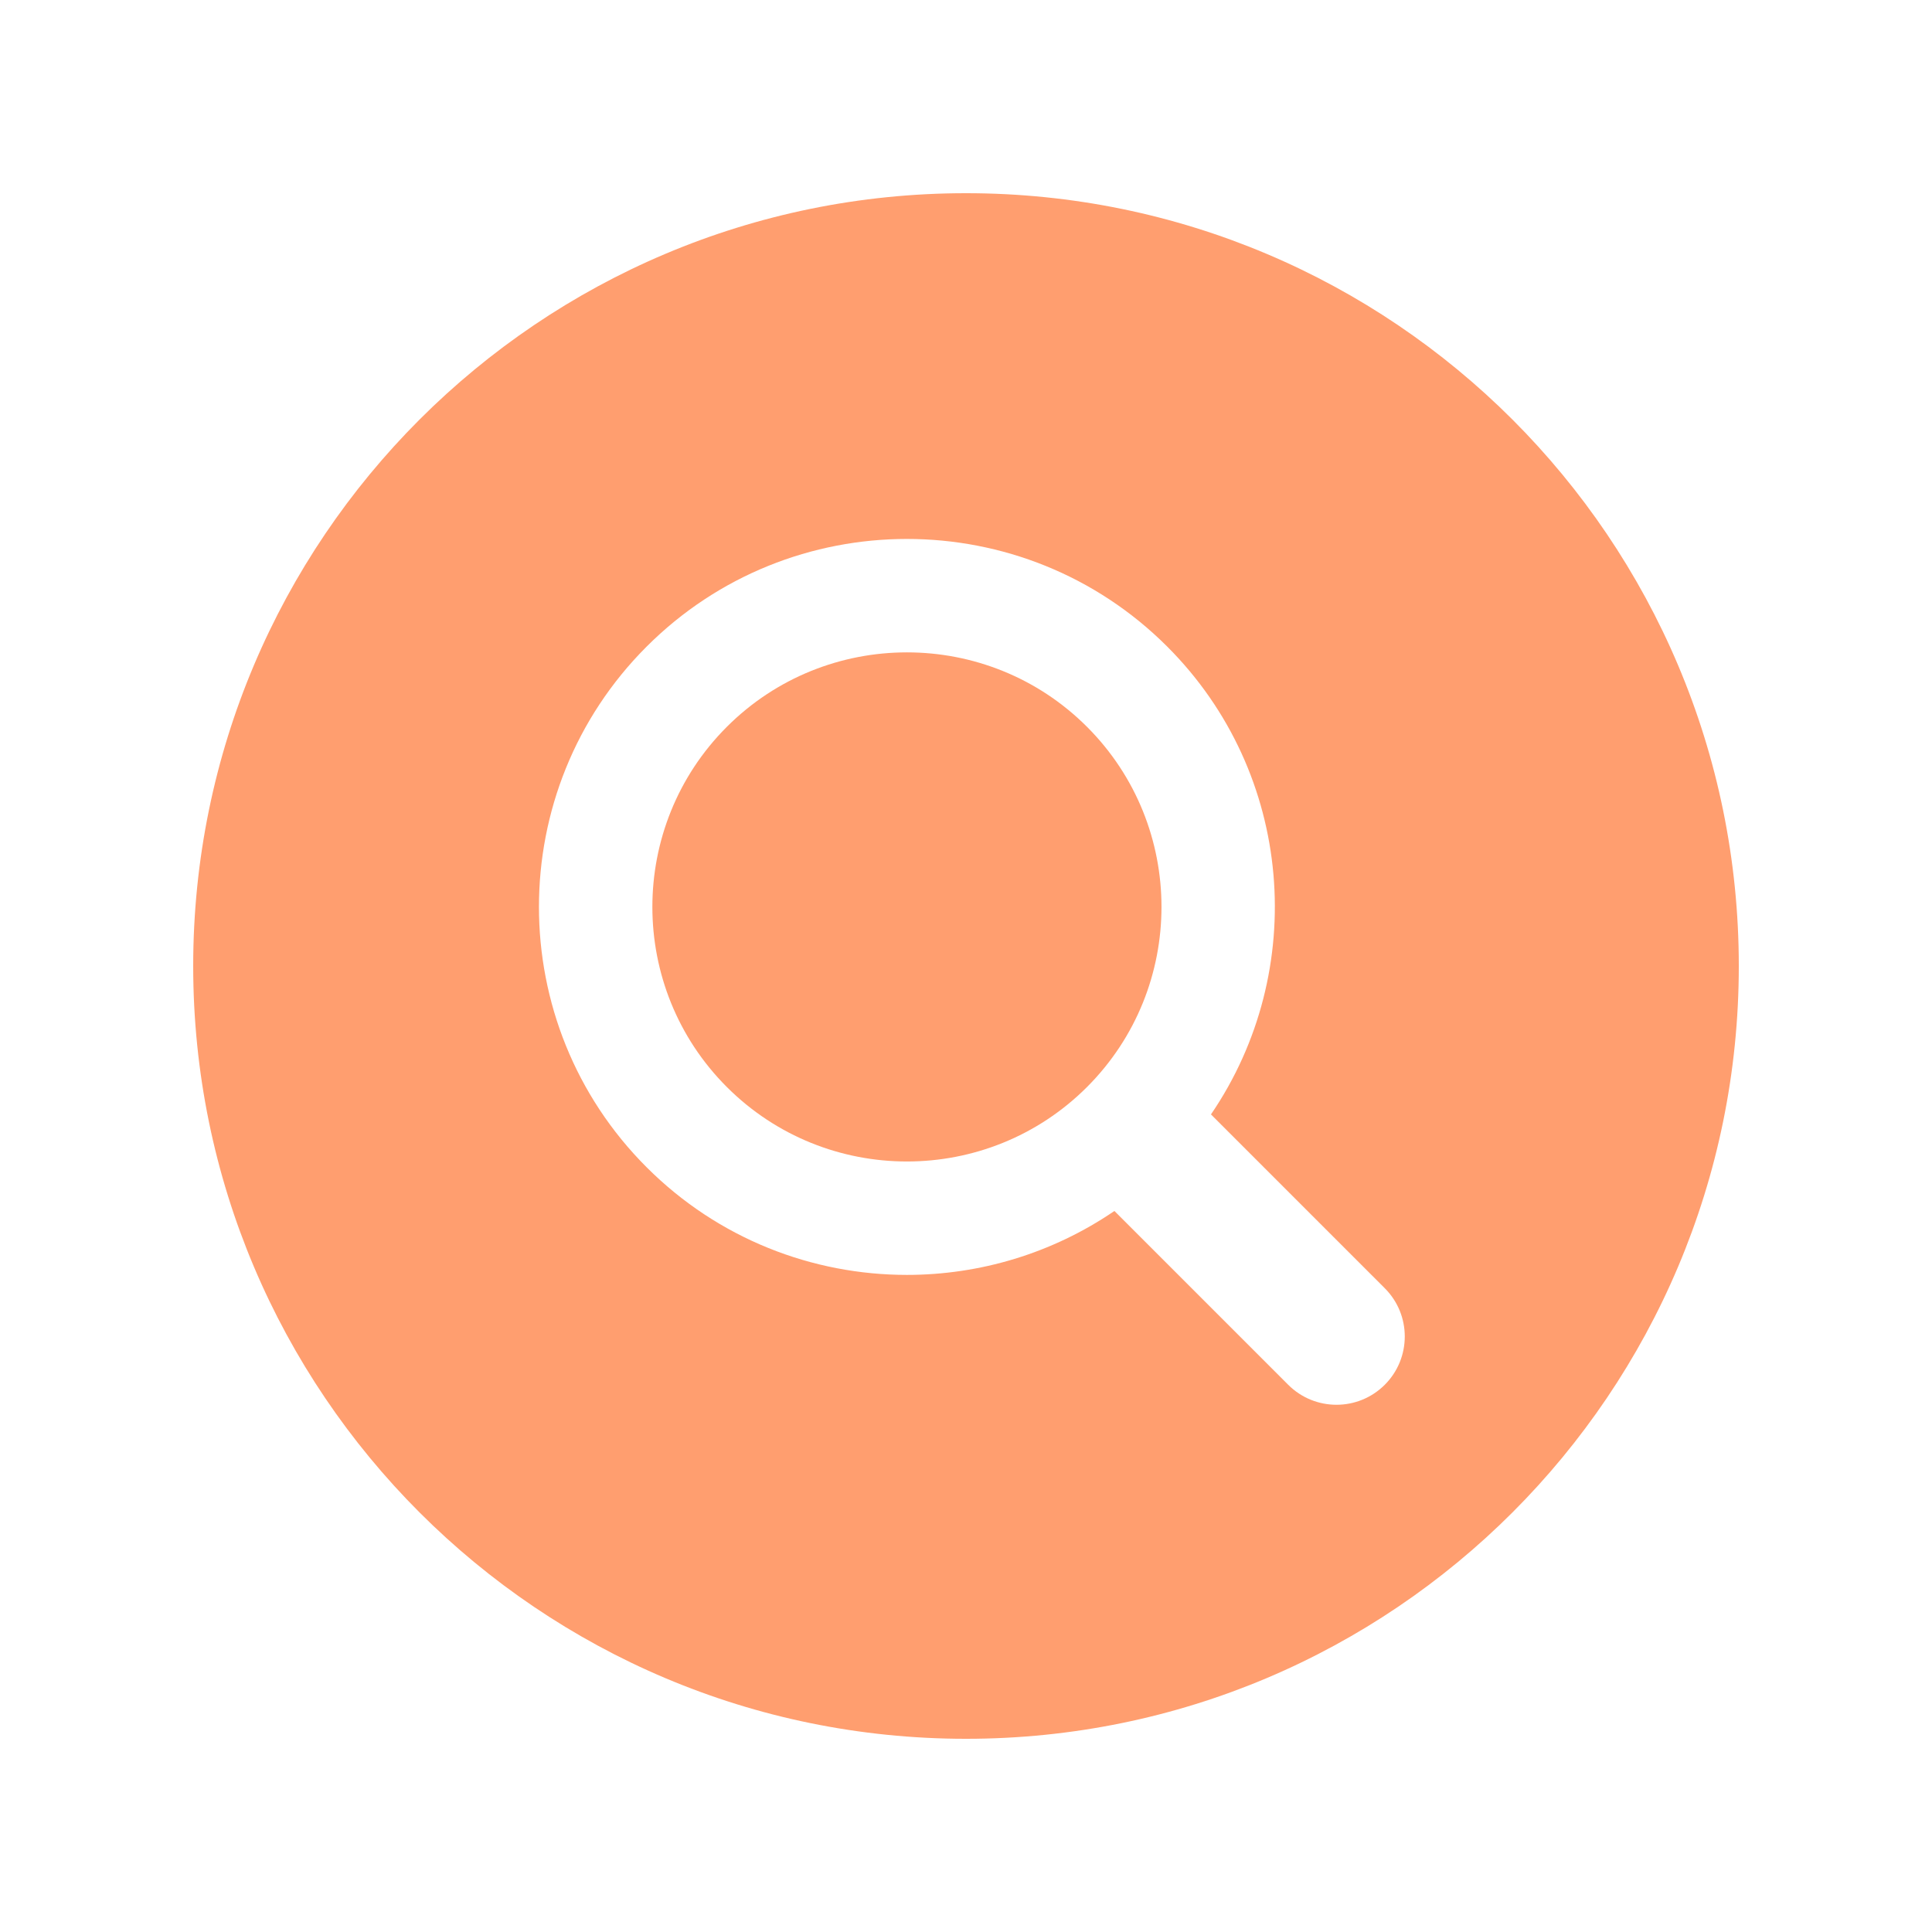
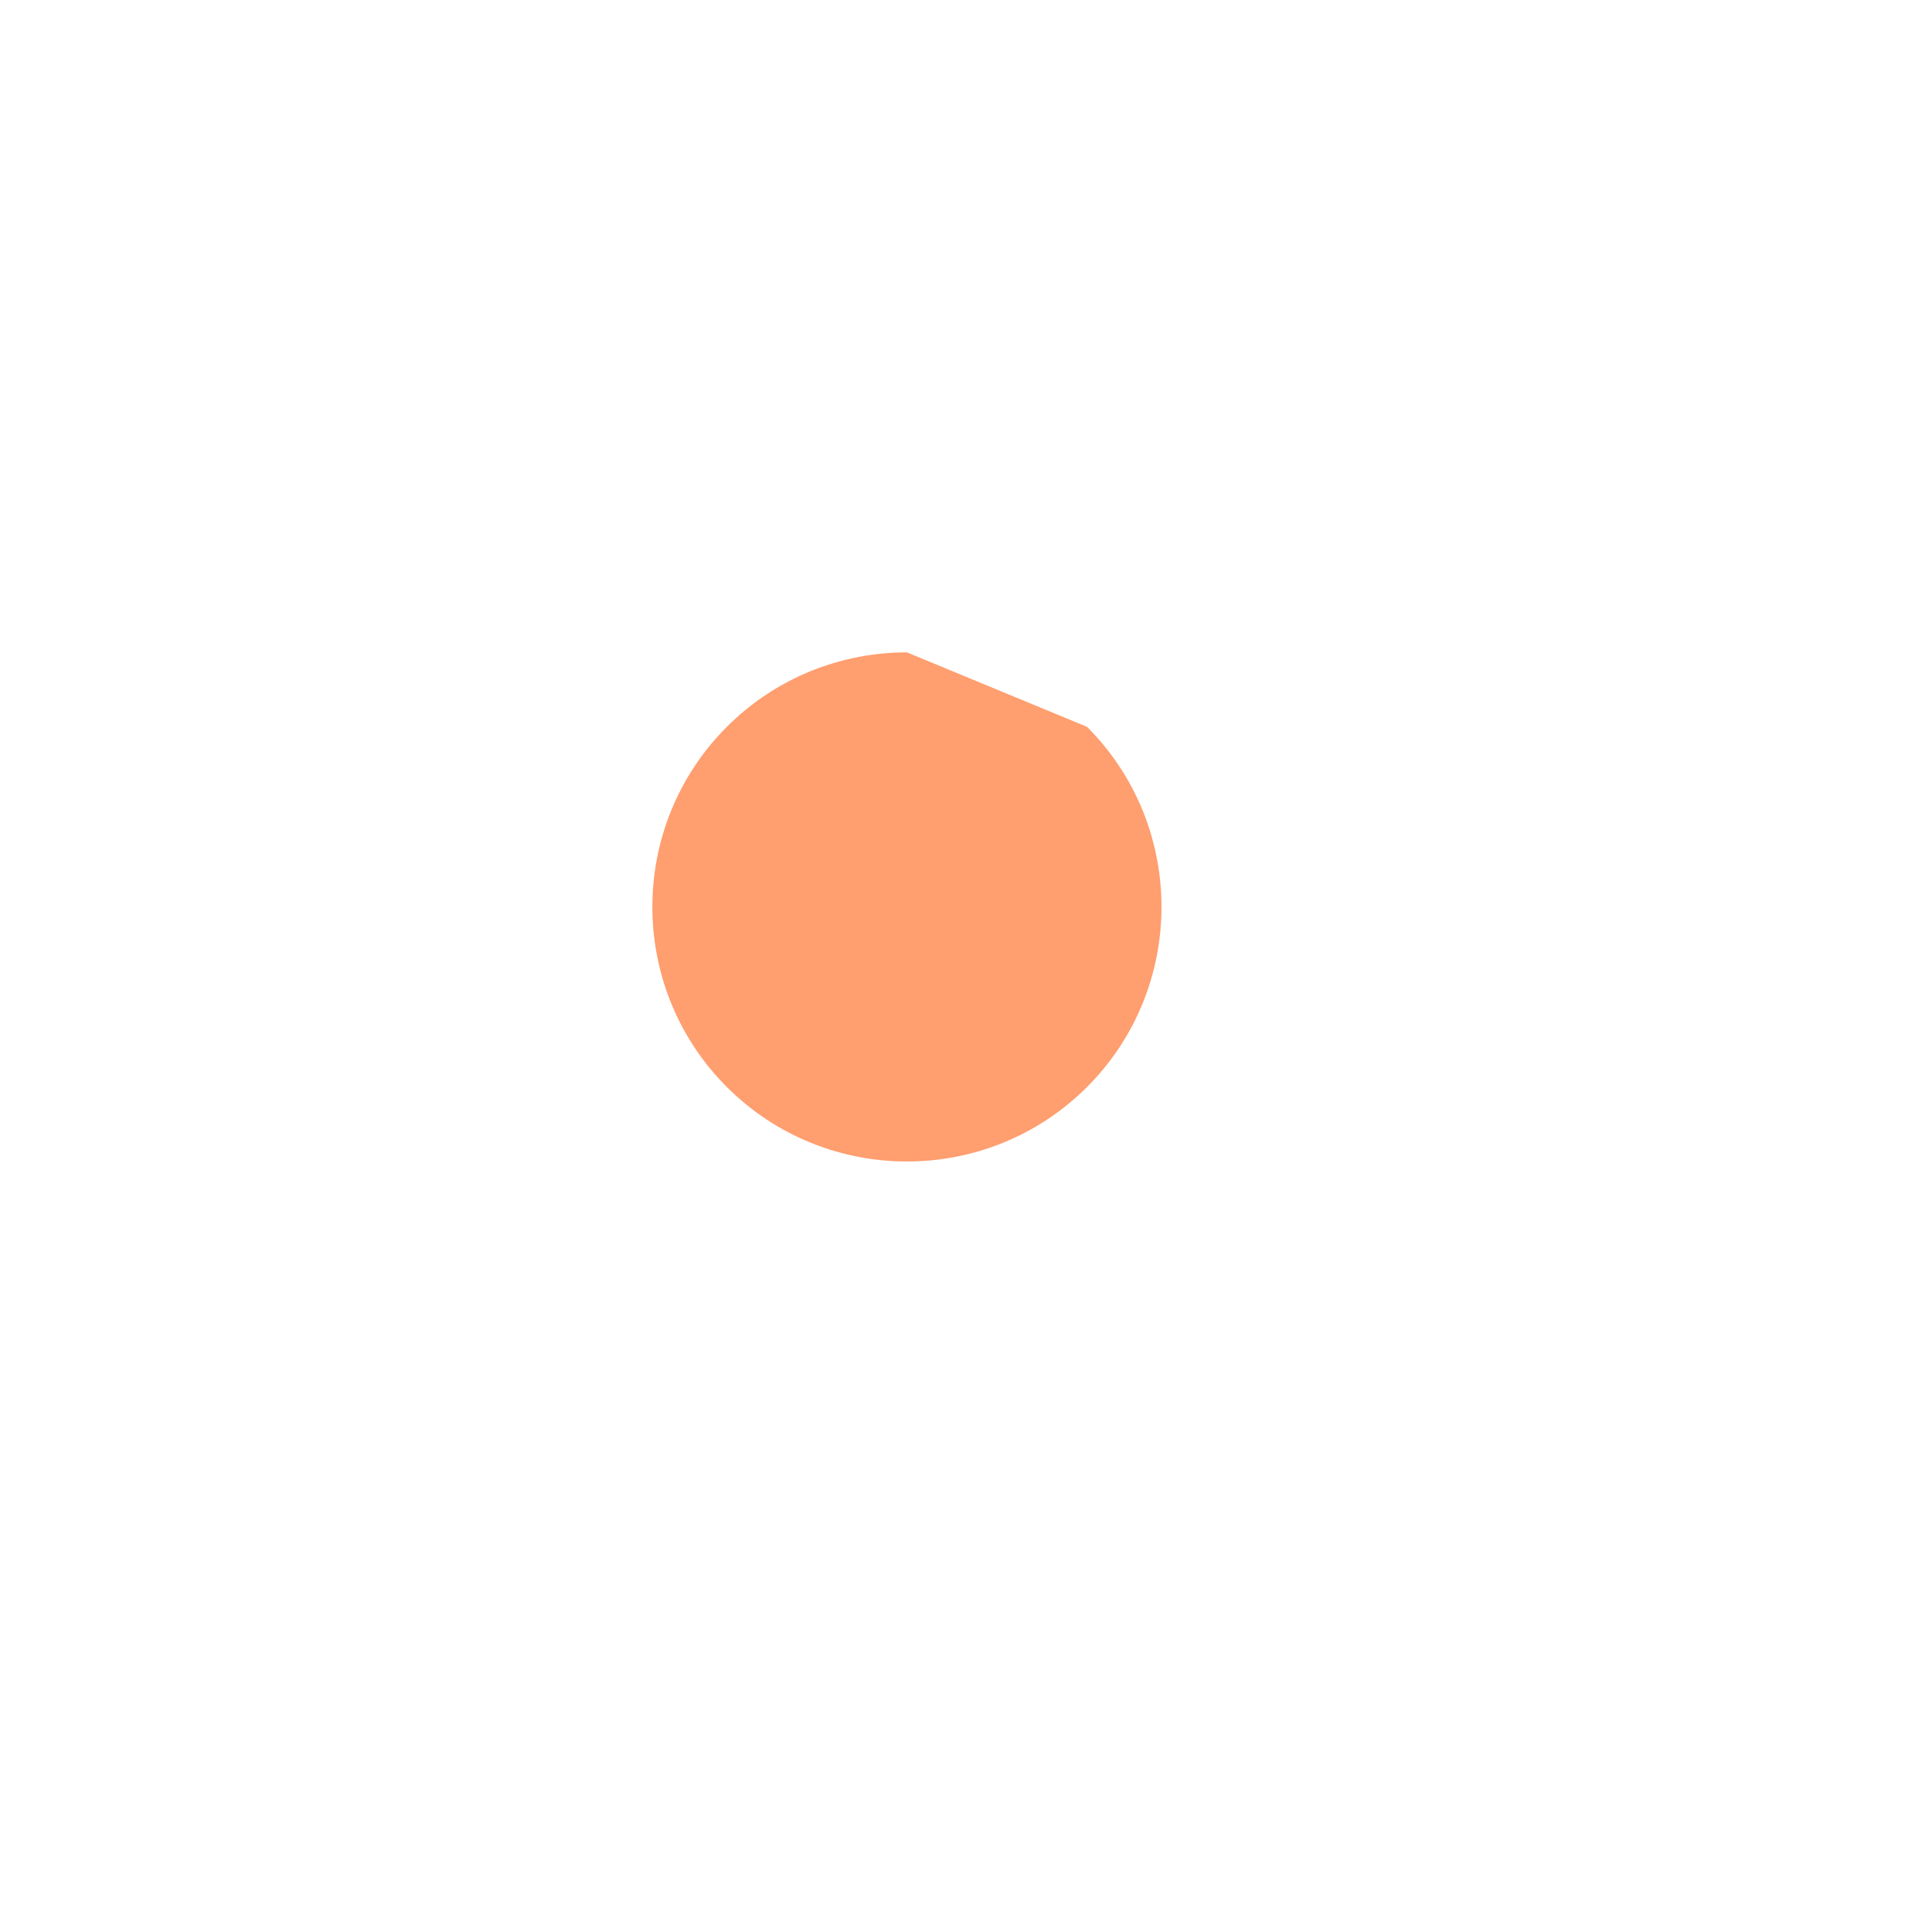
<svg xmlns="http://www.w3.org/2000/svg" width="1080" zoomAndPan="magnify" viewBox="0 0 810 810" height="1080" preserveAspectRatio="xMidYMid meet">
-   <path fill="#ff9e6f" d="M 580.574 580.574 C 574.984 586.16 567.656 588.957 560.332 588.957 C 553.008 588.957 545.684 586.16 540.086 580.574 L 467.223 507.703 C 441.09 525.547 410.672 534.508 380.234 534.508 C 340.707 534.508 301.18 519.465 271.094 489.375 C 210.91 429.195 210.91 331.27 271.094 271.094 C 331.27 210.91 429.188 210.91 489.375 271.094 C 542.641 324.355 548.723 407.16 507.703 467.223 L 580.574 540.094 C 591.75 551.27 591.75 569.395 580.574 580.574 Z M 405 81 C 226.062 81 81 226.062 81 405 C 81 583.938 226.062 729 405 729 C 583.938 729 729 583.938 729 405 C 729 226.062 583.938 81 405 81 " fill-opacity="1" fill-rule="nonzero" />
-   <path fill="#ff9e6f" d="M 380.234 273.508 C 352.887 273.508 325.543 283.914 304.73 304.73 C 263.102 346.359 263.102 414.102 304.73 455.738 C 346.367 497.371 414.105 497.367 455.738 455.738 C 497.367 414.102 497.367 346.359 455.738 304.73 C 434.918 283.914 407.578 273.508 380.234 273.508 " fill-opacity="1" fill-rule="nonzero" />
+   <path fill="#ff9e6f" d="M 380.234 273.508 C 352.887 273.508 325.543 283.914 304.73 304.73 C 263.102 346.359 263.102 414.102 304.73 455.738 C 346.367 497.371 414.105 497.367 455.738 455.738 C 497.367 414.102 497.367 346.359 455.738 304.73 " fill-opacity="1" fill-rule="nonzero" />
</svg>